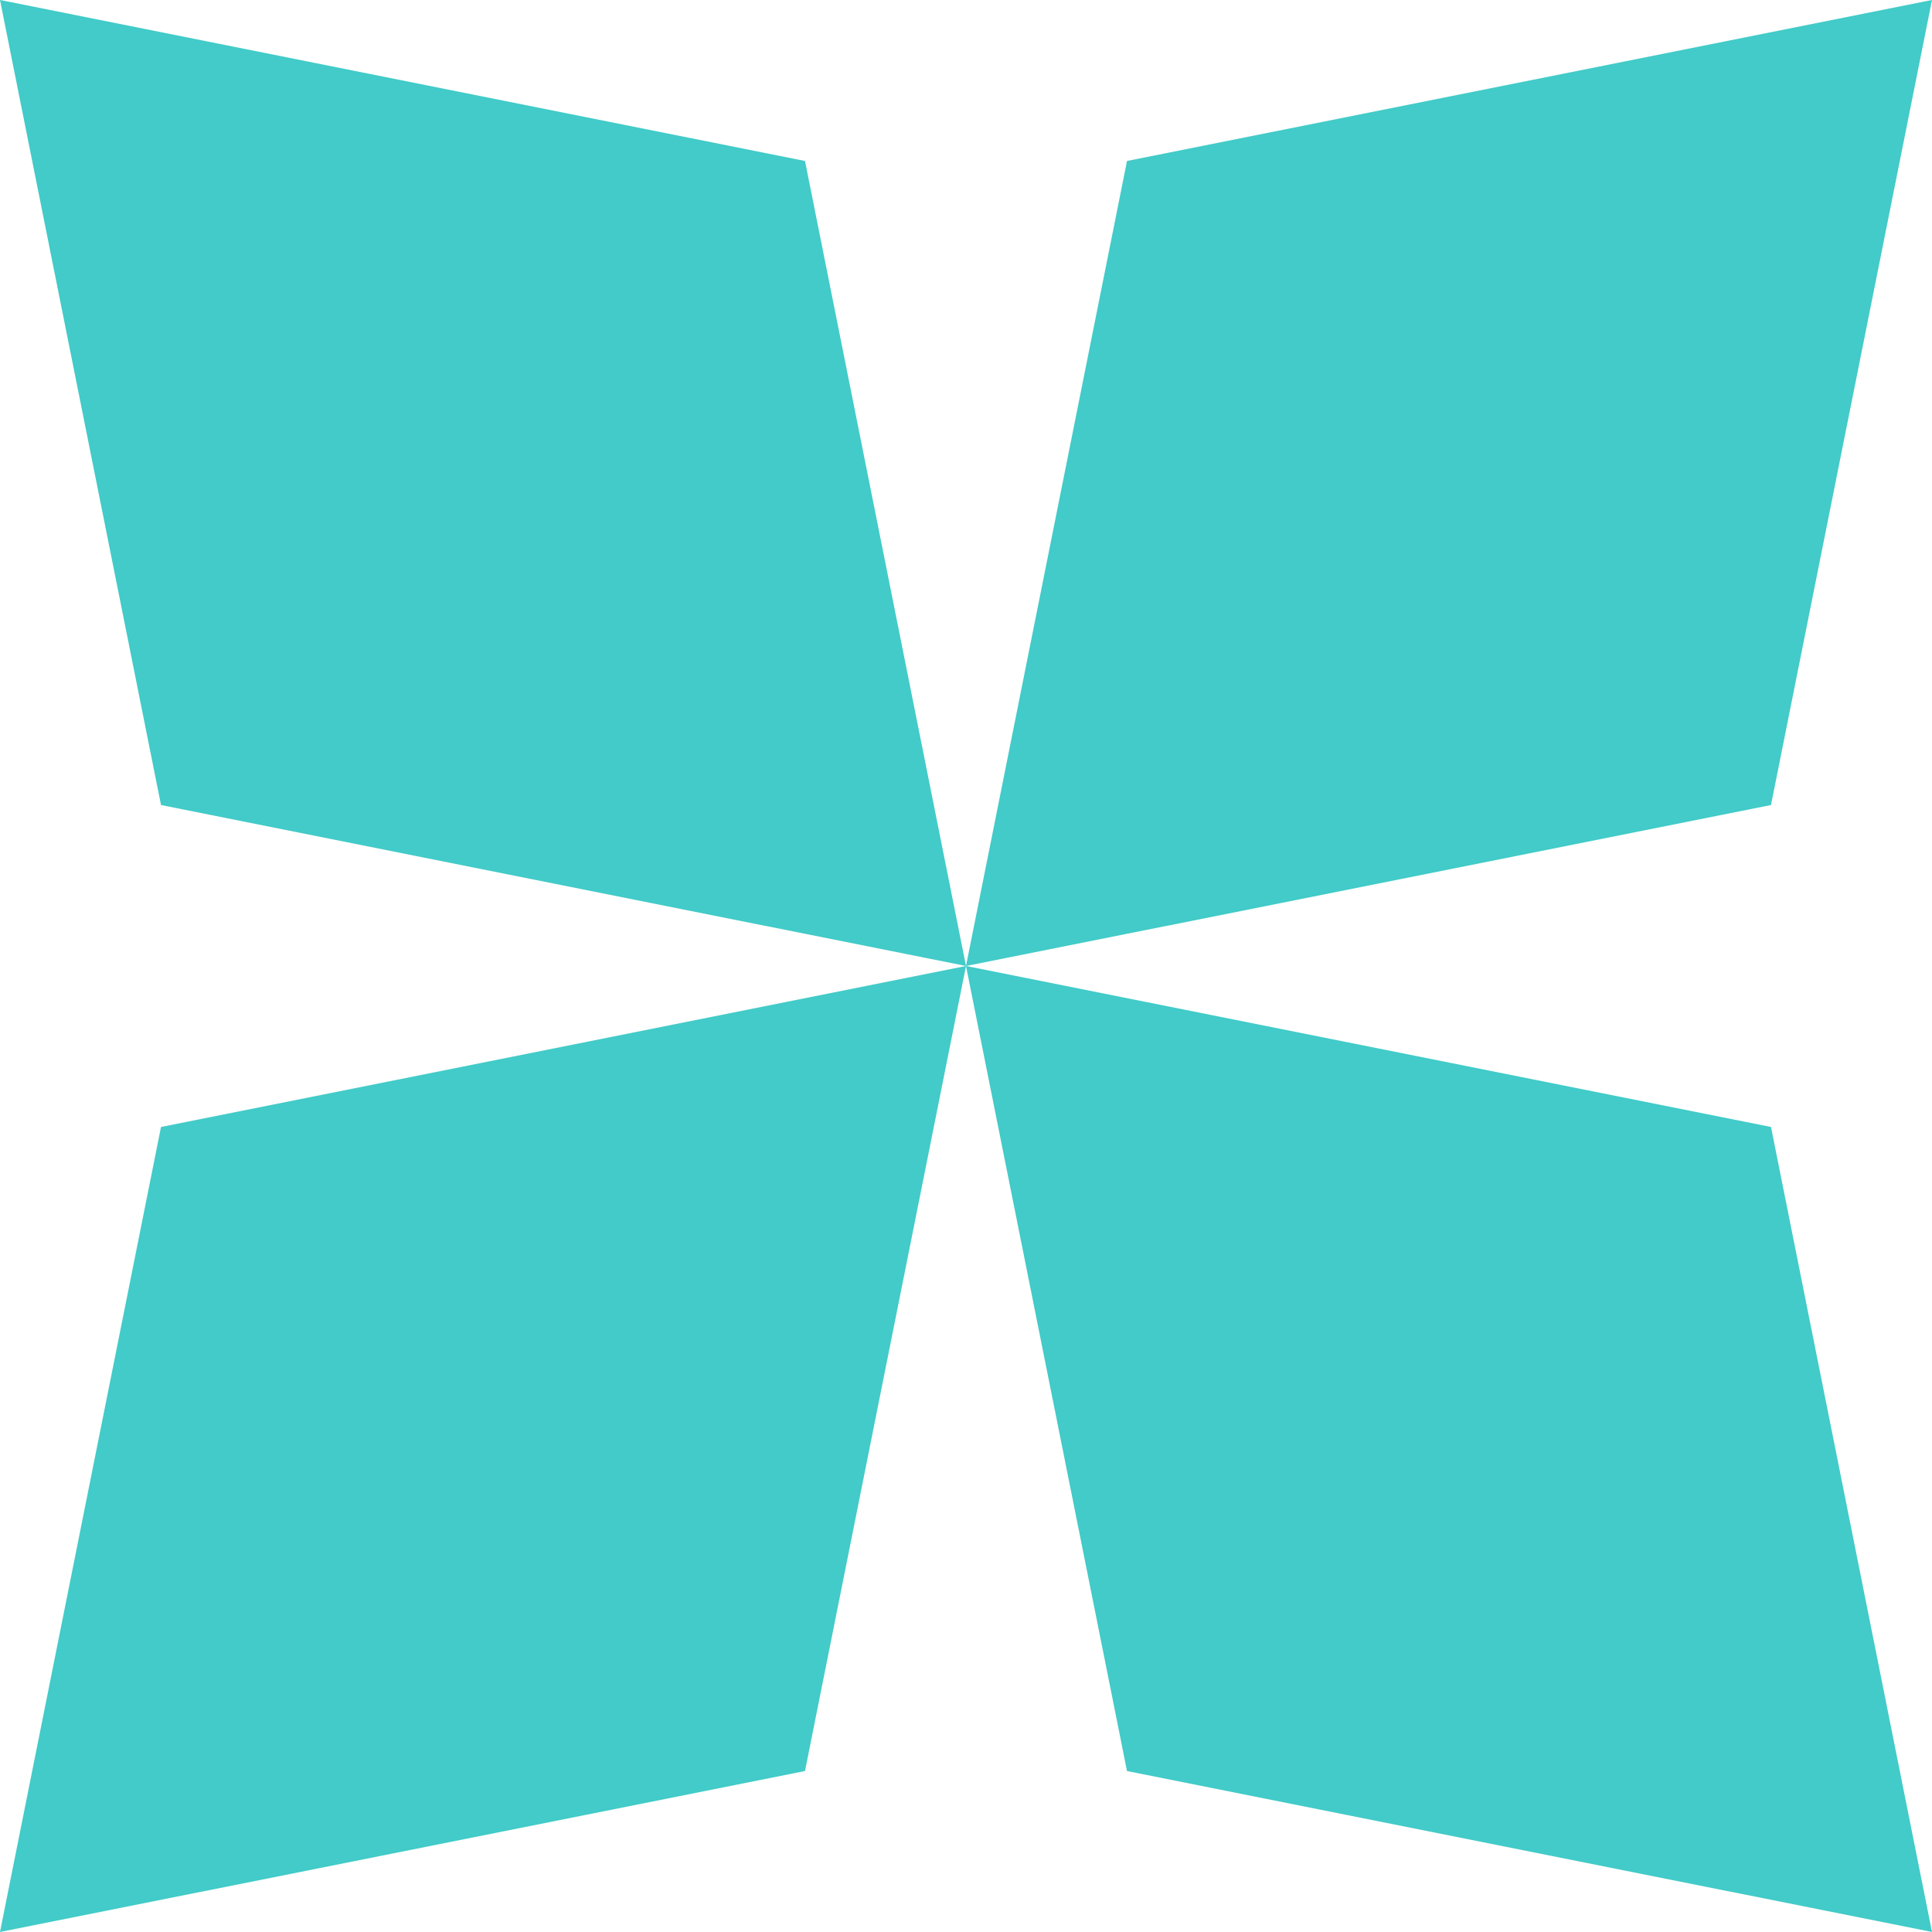
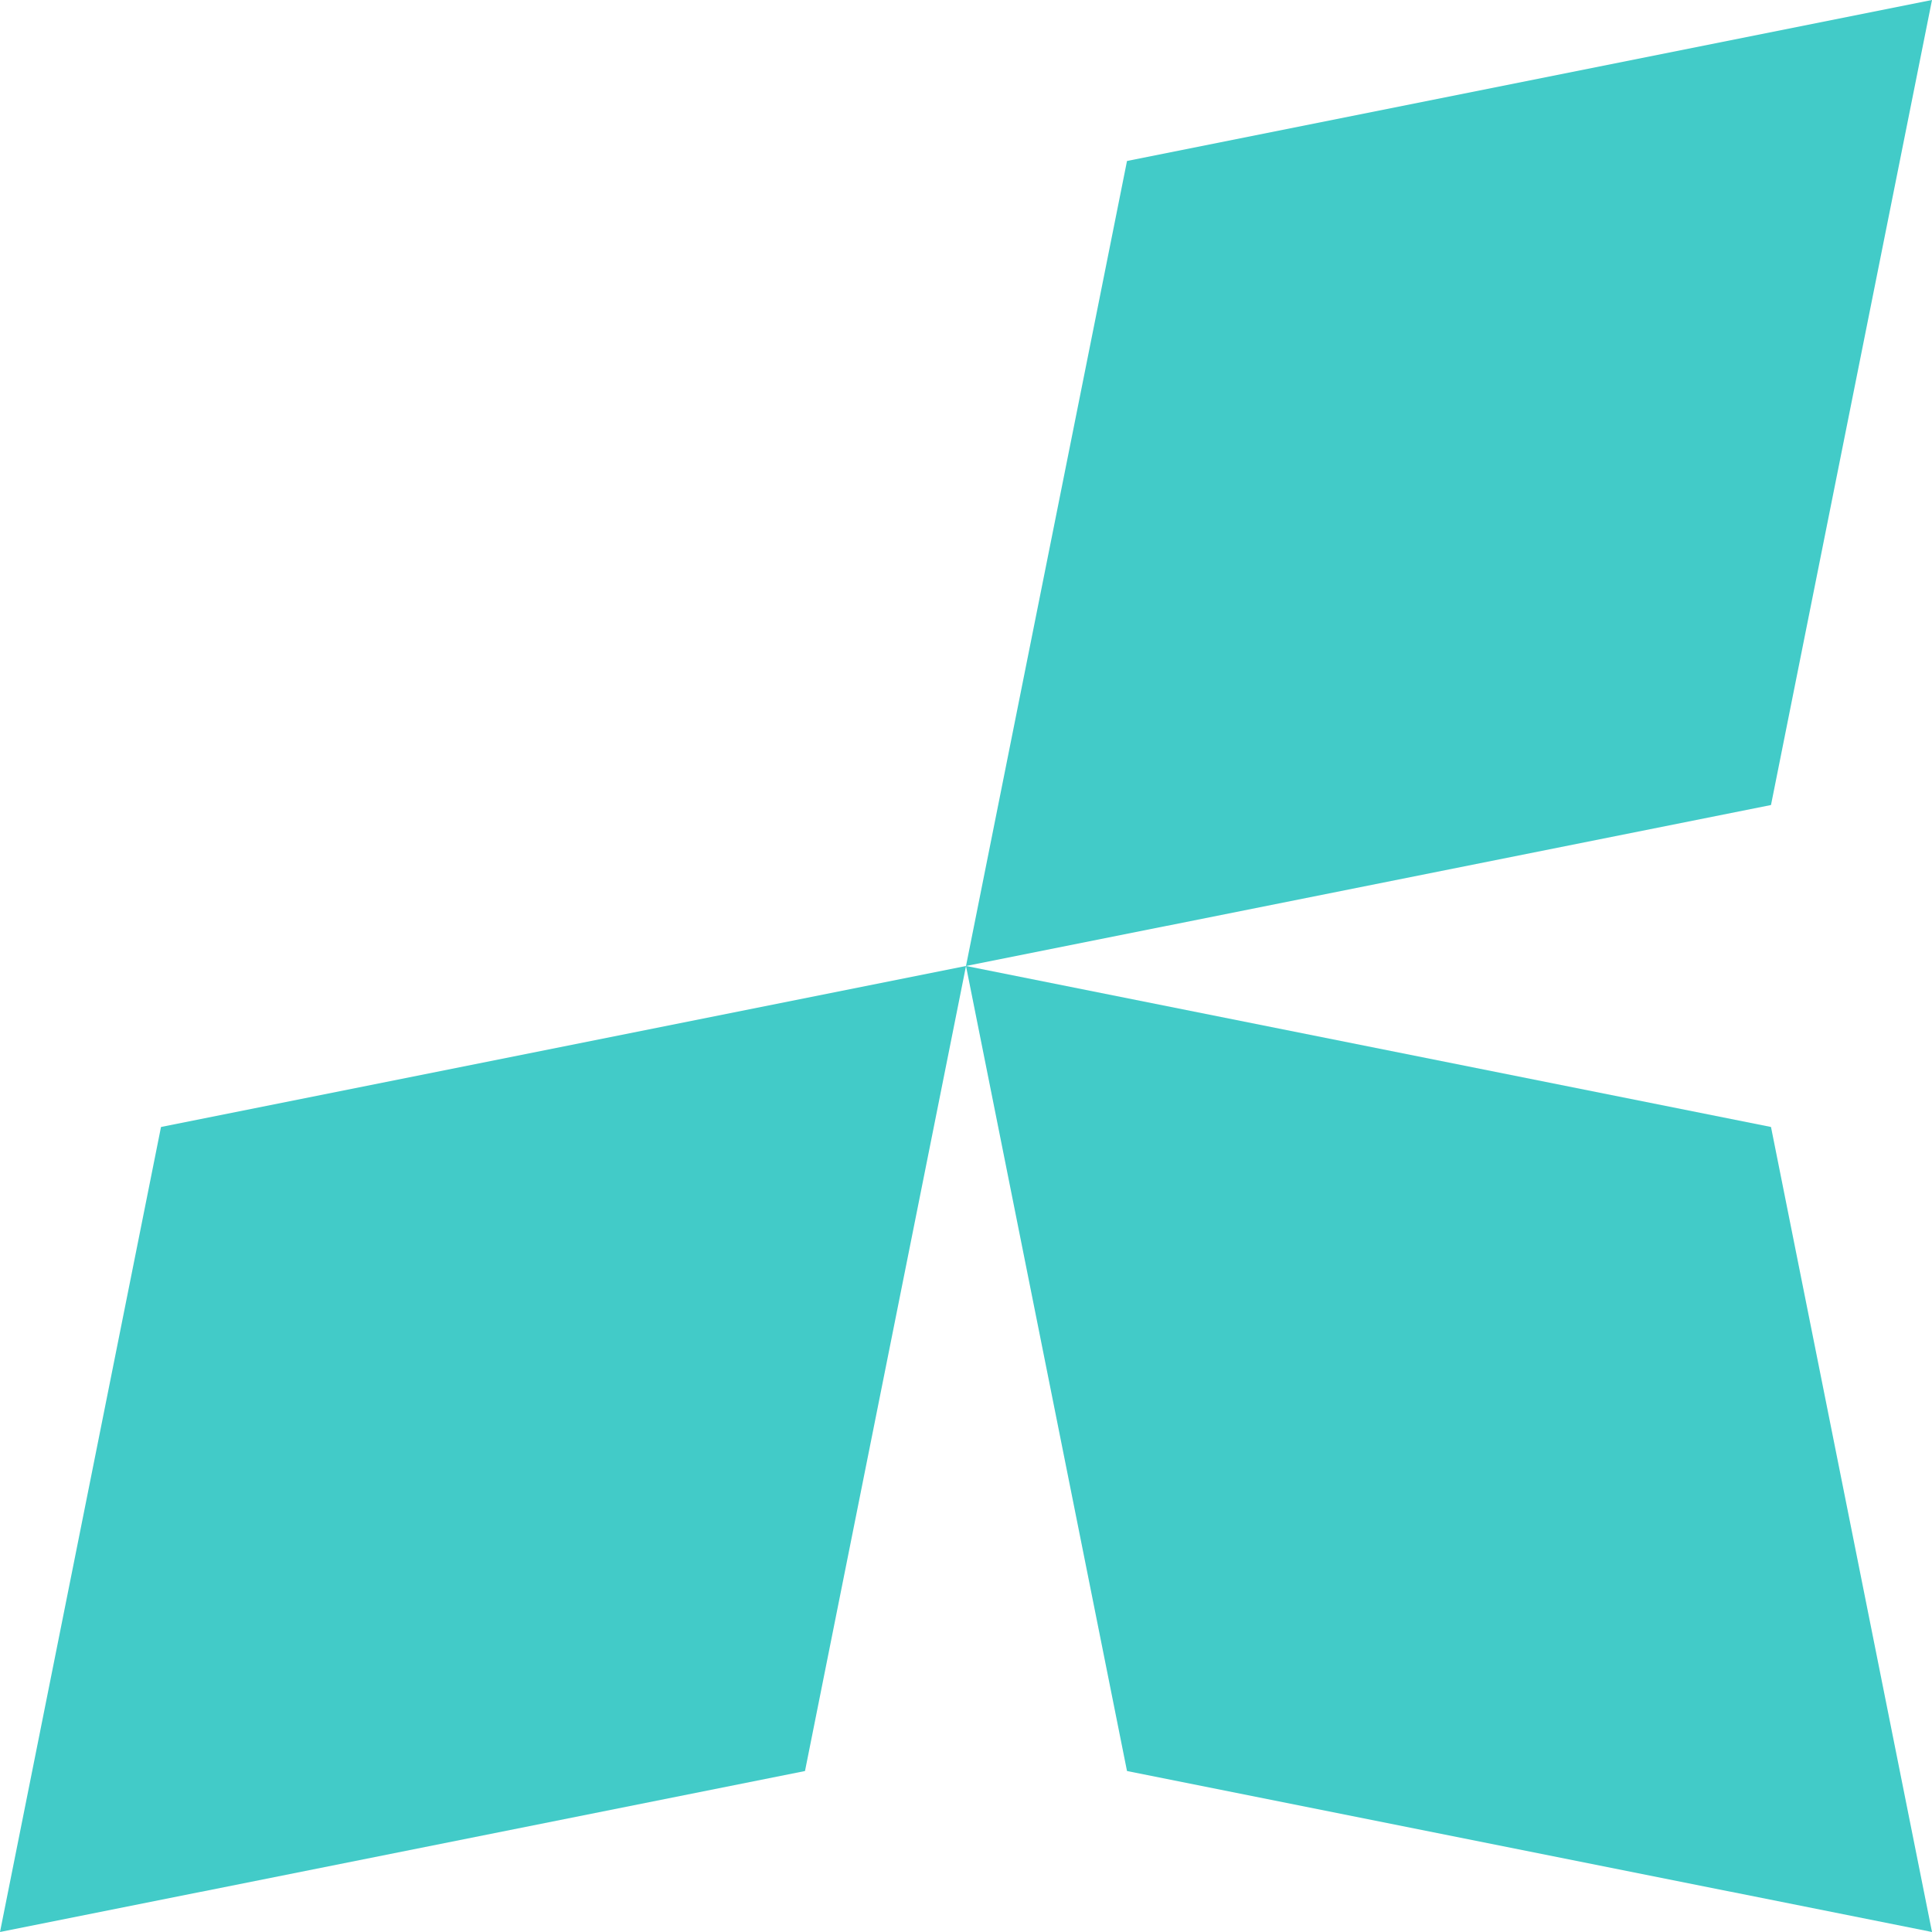
<svg xmlns="http://www.w3.org/2000/svg" id="spinLogo" viewBox="0 0 240 240">
  <defs>
    <style>
      .cls-1 {
        fill: #42cbc8;
      }
    </style>
  </defs>
  <g id="Layer_1-2" data-name="Layer_1">
    <g>
      <polygon class="cls-1" points="240 0 140 20 120 120 220 100 240 0" />
      <polygon class="cls-1" points="0 240 100 220 120 120 20 140 0 240" />
      <polygon class="cls-1" points="120 120 140 220 240 240 220 140 120 120" />
-       <polygon class="cls-1" points="0 0 20 100 120 120 100 20 0 0" />
    </g>
  </g>
</svg>